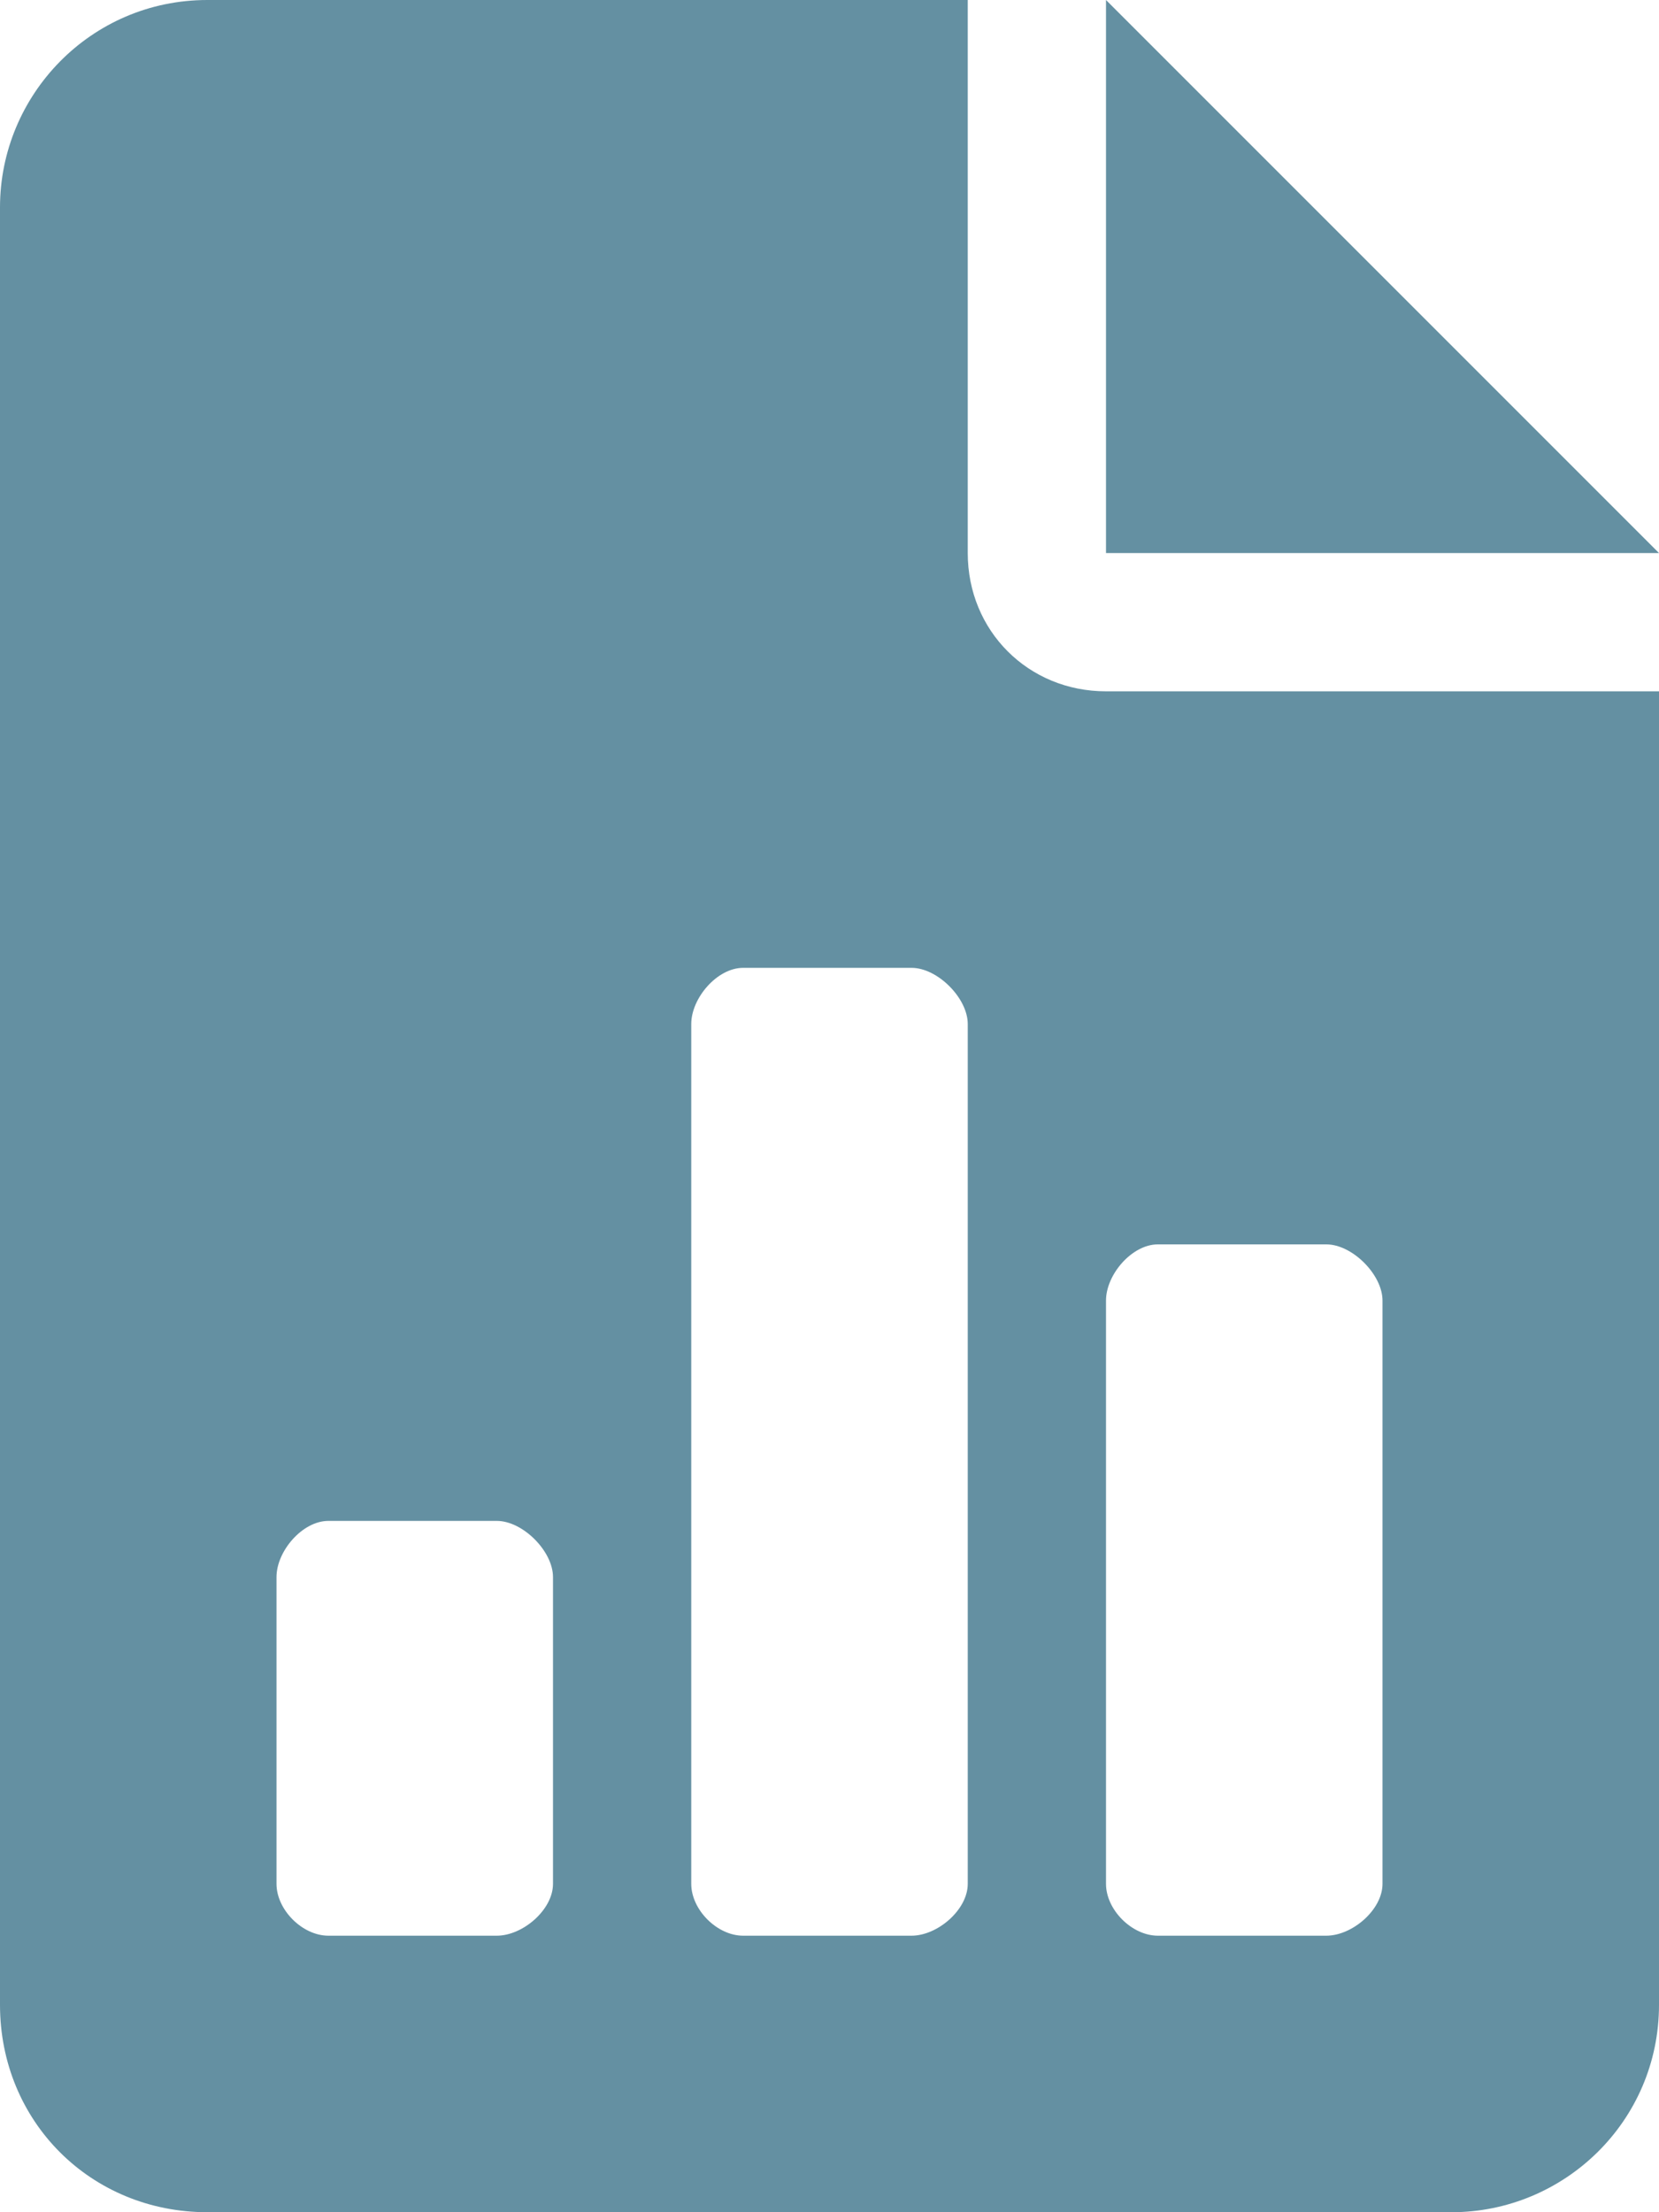
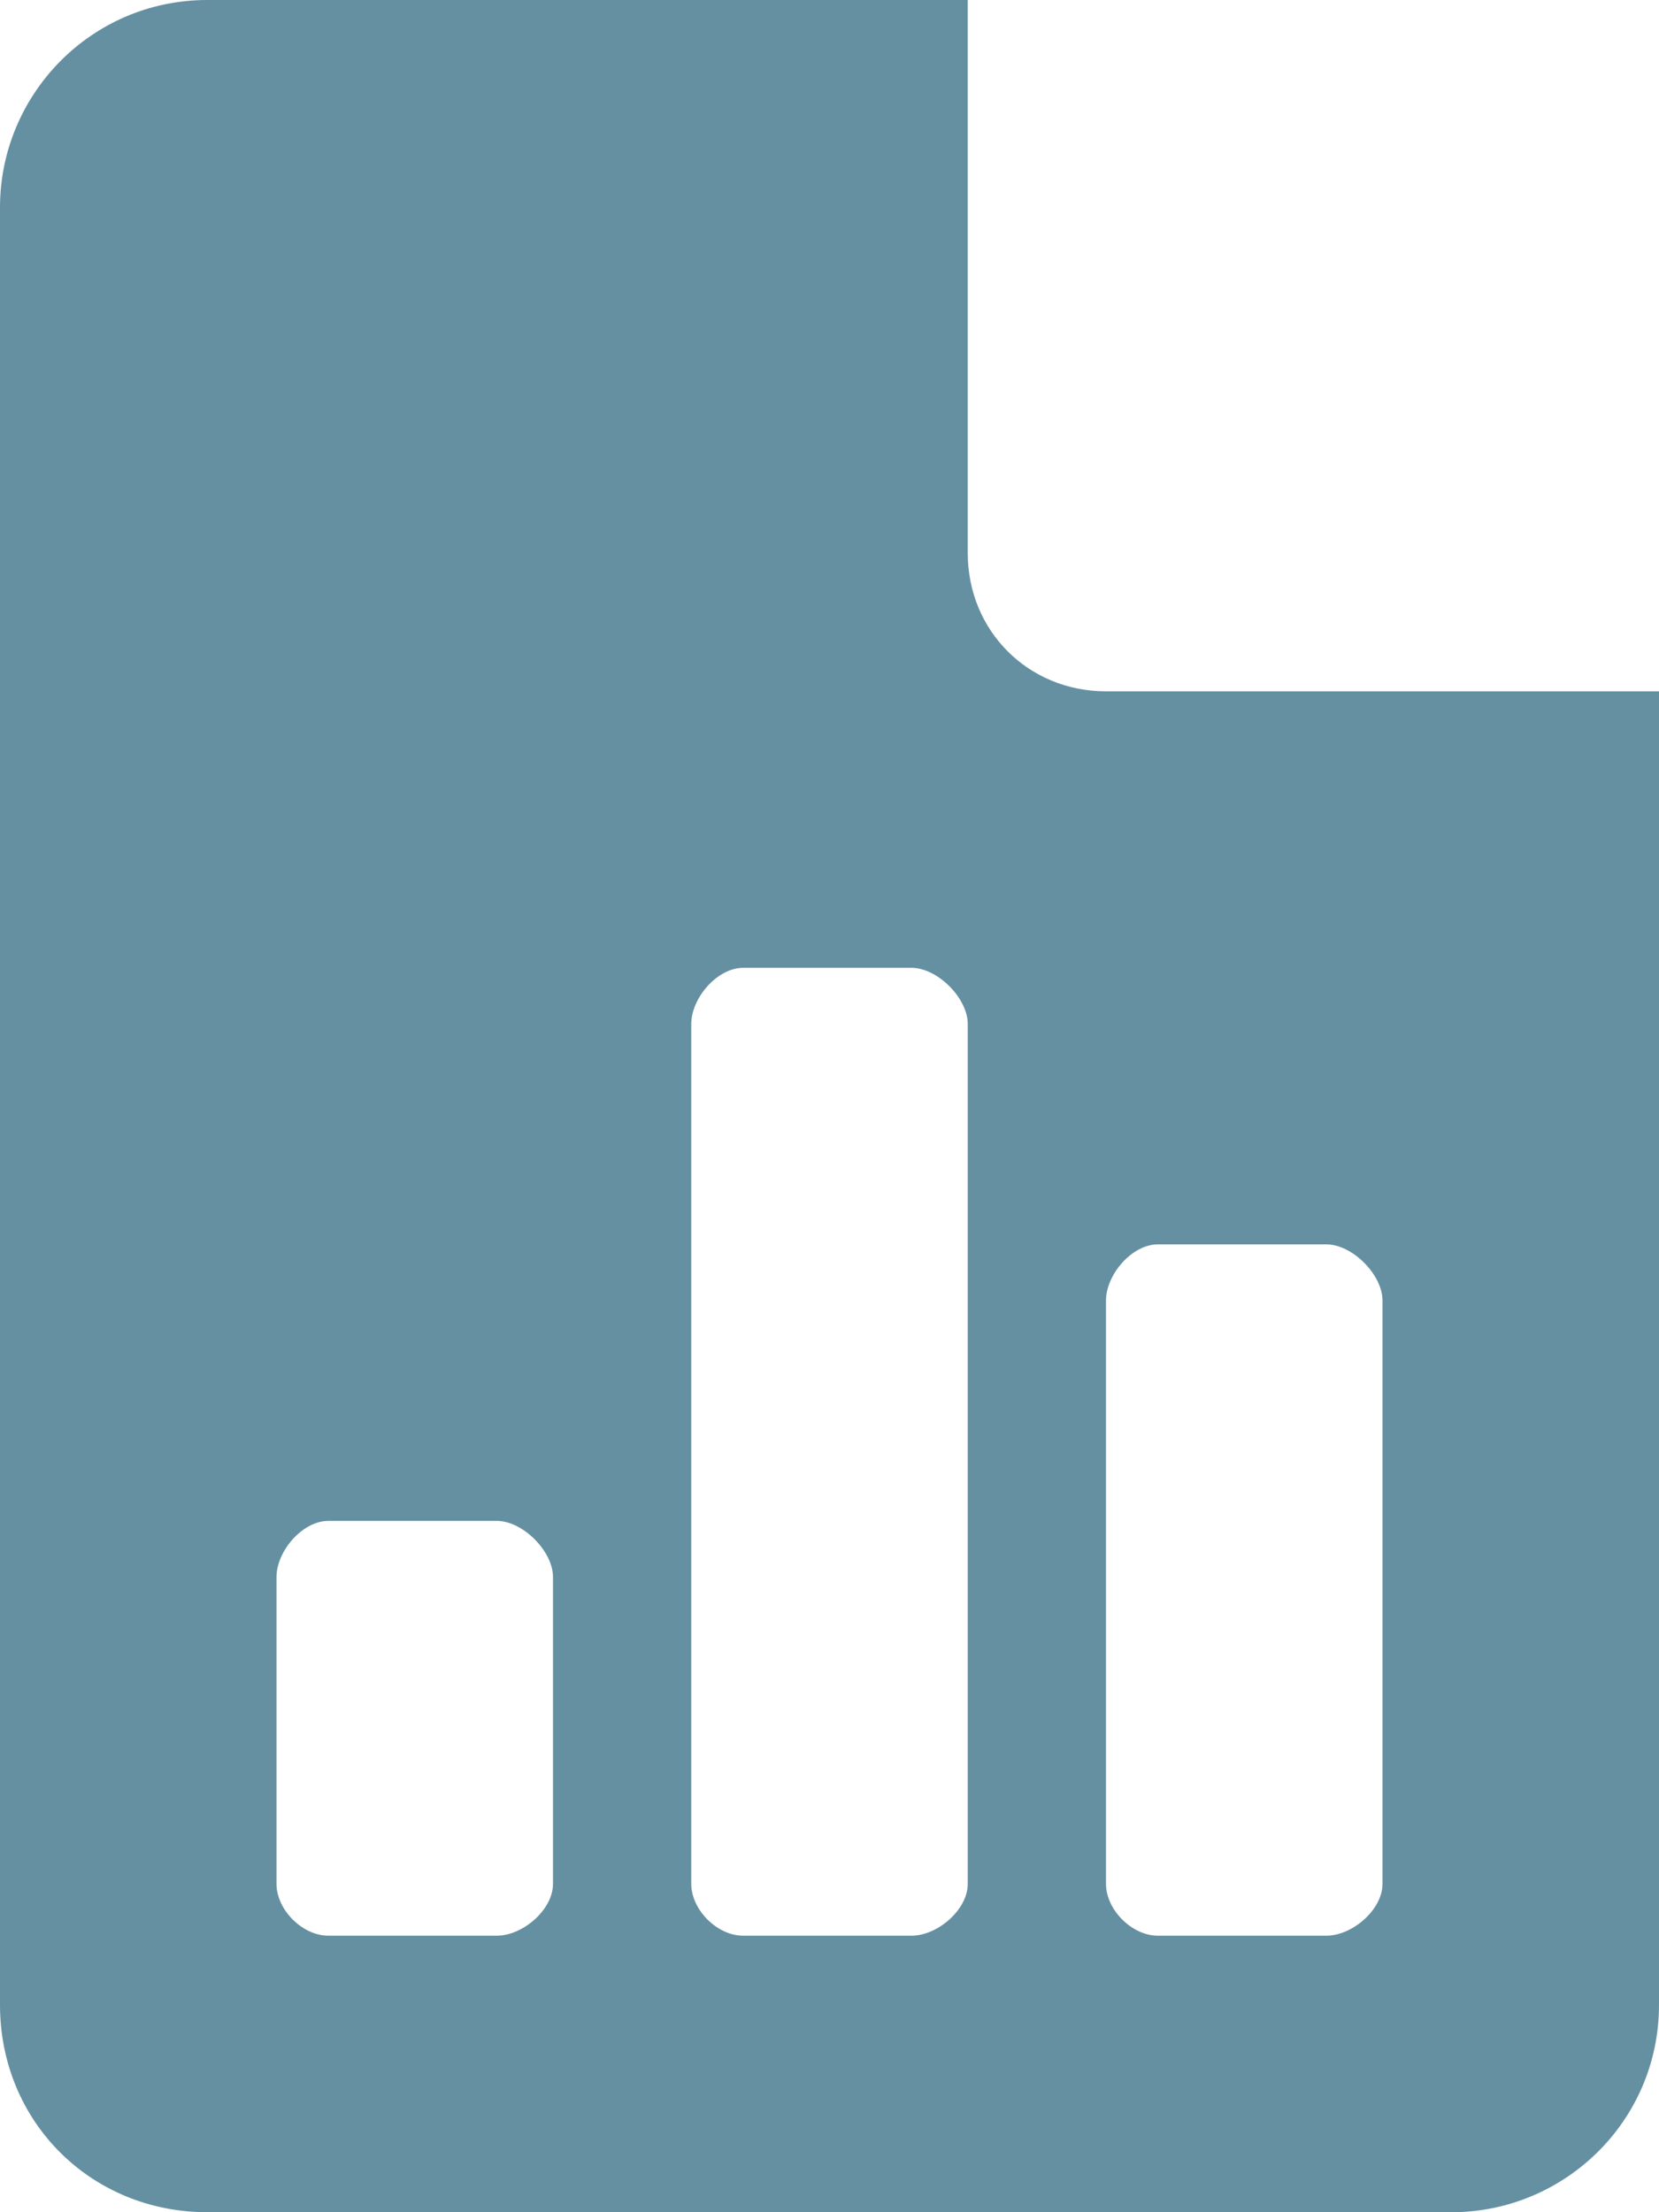
<svg xmlns="http://www.w3.org/2000/svg" width="36" height="48" viewBox="0 0 36 48" fill="none">
-   <path d="M24 0V12H36L24 0ZM21 12V0H4.5C1.969 0 0 2.062 0 4.5V43.5C0 46.031 1.969 48 4.5 48H31.5C33.938 48 36 46.031 36 43.5V15H24C22.312 15 21 13.688 21 12ZM12 40.875C12 41.438 11.344 42 10.781 42H7.125C6.562 42 6 41.438 6 40.875V34.219C6 33.656 6.562 33 7.125 33H10.781C11.344 33 12 33.656 12 34.219V40.875ZM21 40.875C21 41.438 20.344 42 19.781 42H16.125C15.562 42 15 41.438 15 40.875V22.219C15 21.656 15.562 21 16.125 21H19.781C20.344 21 21 21.656 21 22.219V40.875ZM25.125 27H28.781C29.344 27 30 27.656 30 28.219V40.875C30 41.438 29.344 42 28.781 42H25.125C24.562 42 24 41.438 24 40.875V28.219C24 27.656 24.562 27 25.125 27Z" fill="#6490A2" />
+   <path d="M24 0V12L24 0ZM21 12V0H4.5C1.969 0 0 2.062 0 4.5V43.5C0 46.031 1.969 48 4.5 48H31.5C33.938 48 36 46.031 36 43.5V15H24C22.312 15 21 13.688 21 12ZM12 40.875C12 41.438 11.344 42 10.781 42H7.125C6.562 42 6 41.438 6 40.875V34.219C6 33.656 6.562 33 7.125 33H10.781C11.344 33 12 33.656 12 34.219V40.875ZM21 40.875C21 41.438 20.344 42 19.781 42H16.125C15.562 42 15 41.438 15 40.875V22.219C15 21.656 15.562 21 16.125 21H19.781C20.344 21 21 21.656 21 22.219V40.875ZM25.125 27H28.781C29.344 27 30 27.656 30 28.219V40.875C30 41.438 29.344 42 28.781 42H25.125C24.562 42 24 41.438 24 40.875V28.219C24 27.656 24.562 27 25.125 27Z" fill="#6490A2" />
</svg>